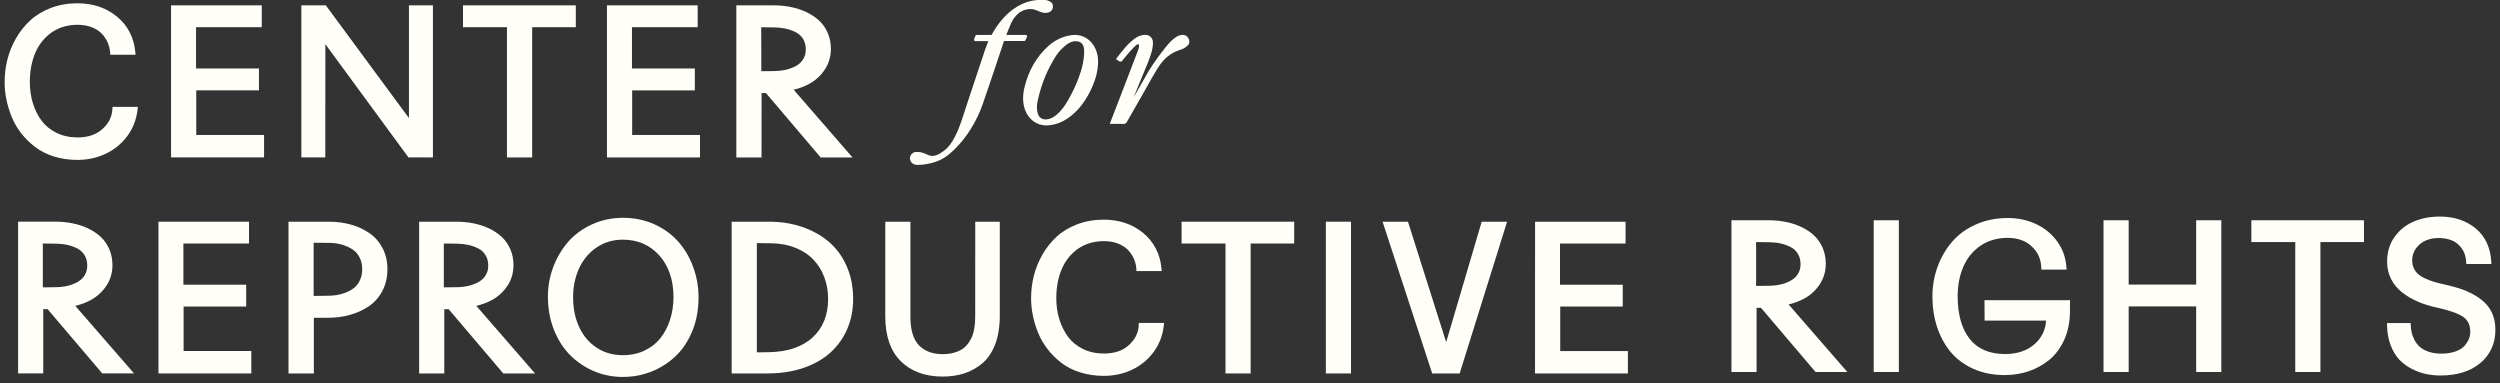
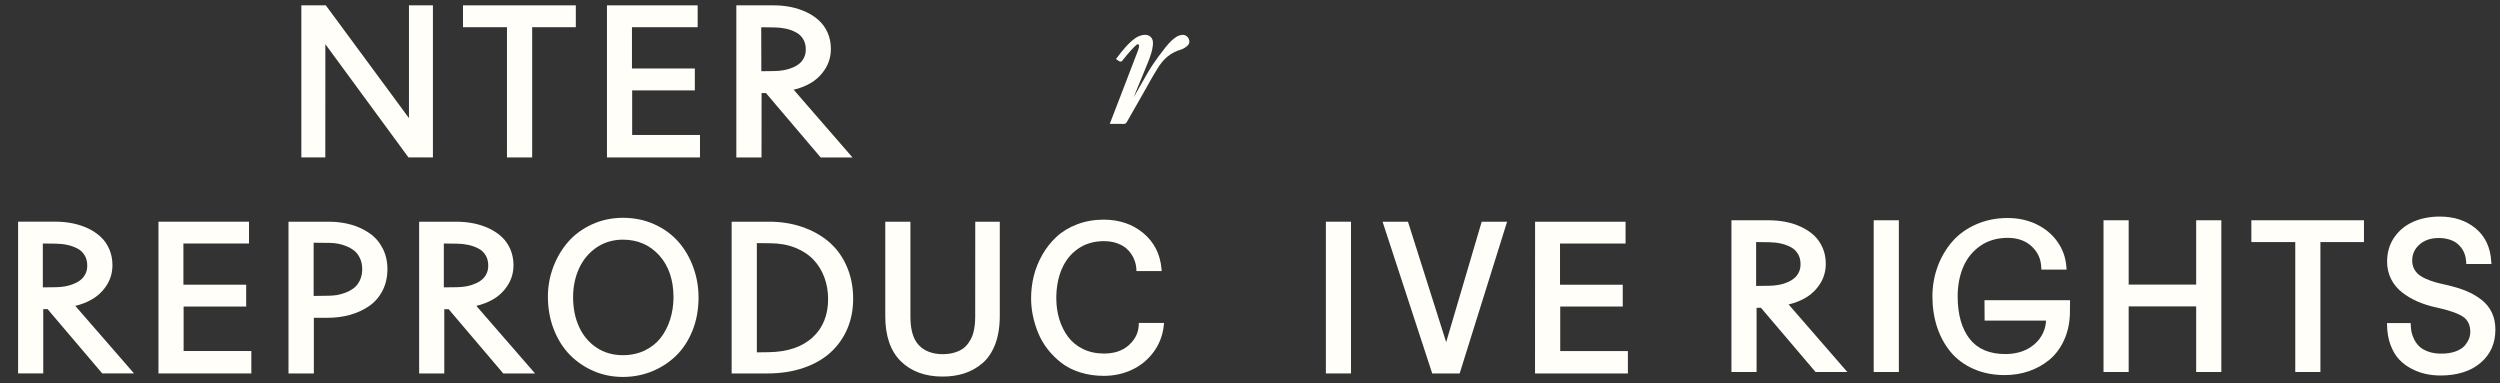
<svg xmlns="http://www.w3.org/2000/svg" width="359" height="55" viewBox="0 0 359 55" fill="none">
  <rect x="0" y="0" width="359" height="55" fill="#333333" stroke="none" />
  <g clip-path="url(#clip0_699_553)">
    <path d="M13.157 43.015C14.028 42.521 14.752 41.834 15.305 40.985C15.867 40.121 16.147 39.139 16.147 38.061C16.147 37.249 15.992 36.481 15.697 35.787C15.394 35.093 14.98 34.495 14.456 34.008C13.939 33.528 13.327 33.122 12.625 32.789C11.931 32.465 11.185 32.221 10.403 32.066C9.62 31.911 8.793 31.83 7.944 31.83H2.599V53.618H6.209V44.396H6.837L14.678 53.618H19.241L10.809 43.923C11.658 43.724 12.448 43.421 13.157 43.015ZM9.377 41.118C8.956 41.192 8.505 41.236 8.048 41.243L6.15 41.266V34.968L8.018 34.99C8.601 34.997 9.155 35.056 9.664 35.167C10.167 35.278 10.654 35.447 11.112 35.684C11.54 35.905 11.894 36.23 12.145 36.651C12.404 37.064 12.529 37.566 12.529 38.142C12.529 38.578 12.448 38.969 12.278 39.309C12.108 39.656 11.887 39.944 11.614 40.165C11.326 40.402 10.986 40.601 10.595 40.756C10.204 40.926 9.79 41.044 9.377 41.118Z" fill="#FFFEF8" />
    <path d="M26.366 44.019H35.352V40.882H26.337V34.968H35.758V31.837H22.756V53.625H36.09V50.406H26.366V44.019Z" fill="#FFFEF8" />
    <path d="M53.093 33.513C52.325 32.974 51.44 32.553 50.443 32.265C49.453 31.985 48.383 31.837 47.261 31.837H41.428V53.625H45.068V45.636H47.024C48.169 45.636 49.254 45.496 50.258 45.215C51.262 44.935 52.178 44.514 52.983 43.968C53.795 43.407 54.452 42.661 54.925 41.753C55.397 40.845 55.633 39.796 55.633 38.637C55.633 37.544 55.404 36.54 54.954 35.669C54.496 34.783 53.876 34.059 53.093 33.513ZM51.683 40.246C51.462 40.712 51.181 41.081 50.849 41.339C50.502 41.612 50.096 41.841 49.638 42.019C49.166 42.196 48.722 42.321 48.316 42.38C47.903 42.439 47.475 42.469 47.061 42.469L45.038 42.498V34.857L47.394 34.879C47.763 34.886 48.139 34.923 48.523 34.99C48.9 35.056 49.313 35.174 49.756 35.359C50.192 35.536 50.576 35.758 50.901 36.023C51.211 36.274 51.477 36.636 51.691 37.087C51.905 37.537 52.015 38.061 52.015 38.637C52.015 39.242 51.905 39.781 51.683 40.246Z" fill="#FFFEF8" />
    <path d="M70.747 43.023C71.618 42.528 72.341 41.841 72.895 40.992C73.456 40.128 73.737 39.146 73.737 38.069C73.737 37.256 73.582 36.488 73.287 35.794C72.984 35.1 72.57 34.502 72.046 34.015C71.529 33.535 70.916 33.129 70.215 32.797C69.521 32.472 68.775 32.228 67.993 32.073C67.21 31.918 66.383 31.837 65.534 31.837H60.188V53.625H63.799V44.403H64.427L72.268 53.625H76.831L68.399 43.923C69.248 43.724 70.038 43.421 70.747 43.023ZM66.959 41.118C66.538 41.192 66.088 41.236 65.63 41.243L63.733 41.265V34.968L65.6 34.99C66.184 34.997 66.737 35.056 67.247 35.167C67.749 35.278 68.236 35.447 68.694 35.684C69.122 35.905 69.477 36.23 69.728 36.651C69.986 37.064 70.112 37.566 70.112 38.142C70.112 38.578 70.031 38.969 69.861 39.309C69.691 39.656 69.469 39.944 69.196 40.165C68.908 40.402 68.569 40.601 68.177 40.756C67.786 40.926 67.373 41.051 66.959 41.118Z" fill="#FFFEF8" />
    <path d="M97.394 34.695C96.472 33.654 95.312 32.813 93.947 32.2C92.581 31.587 91.074 31.277 89.472 31.277C87.877 31.277 86.371 31.594 85.005 32.222C83.639 32.849 82.48 33.699 81.572 34.747C80.671 35.788 79.955 36.999 79.446 38.35C78.936 39.701 78.678 41.134 78.678 42.596C78.678 44.286 78.966 45.874 79.534 47.321C80.103 48.768 80.885 50.001 81.86 50.983C82.835 51.965 83.979 52.74 85.271 53.294C86.57 53.848 87.966 54.128 89.435 54.128C90.897 54.128 92.3 53.862 93.6 53.338C94.899 52.814 96.058 52.068 97.047 51.116C98.044 50.163 98.842 48.945 99.432 47.498C100.016 46.058 100.311 44.449 100.311 42.721C100.311 41.193 100.052 39.716 99.536 38.335C99.034 36.962 98.31 35.729 97.394 34.695ZM96.221 45.911C95.903 46.907 95.438 47.793 94.84 48.554C94.249 49.3 93.489 49.898 92.566 50.341C91.643 50.776 90.594 51.005 89.443 51.005C88.025 51.005 86.763 50.643 85.677 49.927C84.592 49.211 83.75 48.222 83.174 46.981C82.591 45.726 82.296 44.279 82.296 42.677C82.296 41.163 82.591 39.76 83.167 38.513C83.735 37.279 84.584 36.275 85.677 35.53C86.77 34.791 88.032 34.415 89.45 34.415C91.562 34.415 93.319 35.175 94.67 36.674C96.029 38.18 96.715 40.211 96.715 42.706C96.708 43.828 96.545 44.907 96.221 45.911Z" fill="#FFFEF8" />
    <path d="M118.968 34.679C117.876 33.764 116.583 33.055 115.136 32.568C113.689 32.081 112.117 31.837 110.463 31.837H105.065V53.625H110.241C112.109 53.625 113.829 53.359 115.365 52.835C116.908 52.311 118.215 51.565 119.256 50.62C120.297 49.675 121.109 48.531 121.671 47.224C122.232 45.917 122.512 44.47 122.512 42.919C122.512 41.192 122.195 39.604 121.567 38.194C120.947 36.784 120.068 35.602 118.968 34.679ZM116.679 48.464C115.181 49.83 113.062 50.539 110.367 50.576L108.683 50.598V34.908L110.647 34.931C111.969 34.938 113.172 35.159 114.228 35.588C115.277 36.008 116.155 36.592 116.827 37.308C117.506 38.024 118.023 38.873 118.378 39.826C118.732 40.785 118.917 41.834 118.917 42.941C118.917 45.252 118.163 47.106 116.679 48.464Z" fill="#FFFEF8" />
    <path d="M140.039 45.459C140.039 45.747 140.032 46.013 140.017 46.242C140.003 46.471 139.966 46.788 139.899 47.194C139.833 47.586 139.744 47.94 139.626 48.243C139.508 48.545 139.331 48.87 139.094 49.217C138.865 49.55 138.592 49.837 138.282 50.059C137.972 50.288 137.559 50.48 137.064 50.627C136.562 50.783 135.986 50.856 135.358 50.856C133.926 50.856 132.782 50.428 131.969 49.594C131.15 48.752 130.736 47.371 130.736 45.489V31.837H127.126V45.43C127.126 48.25 127.879 50.421 129.363 51.883C130.847 53.337 132.863 54.075 135.358 54.075C136.488 54.075 137.536 53.92 138.474 53.618C139.419 53.308 140.298 52.82 141.073 52.163C141.856 51.499 142.476 50.568 142.919 49.417C143.347 48.272 143.569 46.914 143.569 45.378V31.844H140.047L140.039 45.459Z" fill="#FFFEF8" />
    <path d="M163.526 46.7C163.474 47.8 163.009 48.73 162.116 49.55C161.23 50.362 160.026 50.768 158.535 50.768C157.42 50.768 156.409 50.554 155.523 50.118C154.644 49.69 153.92 49.1 153.381 48.376C152.835 47.638 152.407 46.789 152.119 45.851C151.831 44.906 151.683 43.894 151.683 42.831C151.683 41.251 151.956 39.826 152.488 38.593C153.02 37.375 153.81 36.4 154.851 35.691C155.884 34.983 157.125 34.628 158.528 34.628C159.273 34.628 159.96 34.746 160.558 34.983C161.156 35.219 161.636 35.529 161.99 35.906C162.352 36.289 162.64 36.725 162.839 37.183C163.039 37.648 163.157 38.128 163.179 38.623L163.194 38.925H166.819L166.79 38.571C166.598 36.474 165.719 34.754 164.176 33.469C162.64 32.192 160.728 31.542 158.491 31.542C157.117 31.542 155.833 31.771 154.674 32.214C153.507 32.657 152.51 33.262 151.713 34.008C150.915 34.746 150.229 35.618 149.675 36.592C149.121 37.567 148.708 38.593 148.449 39.642C148.191 40.69 148.065 41.768 148.065 42.846C148.065 43.643 148.147 44.47 148.316 45.297C148.486 46.124 148.737 46.966 149.077 47.793C149.417 48.627 149.882 49.424 150.45 50.155C151.019 50.886 151.683 51.544 152.422 52.112C153.167 52.688 154.075 53.153 155.124 53.478C156.158 53.803 157.295 53.973 158.498 53.973C159.96 53.973 161.333 53.677 162.574 53.087C163.821 52.496 164.863 51.632 165.667 50.532C166.479 49.432 166.967 48.154 167.122 46.737L167.159 46.375H163.526V46.7Z" fill="#FFFEF8" />
-     <path d="M169.676 34.968H175.981V53.625H179.592V34.968H185.845V31.837H169.676V34.968Z" fill="#FFFEF8" />
    <path d="M190.395 42.535V53.625H194.005V42.676V31.837H190.395V42.535Z" fill="#FFFEF8" />
    <path d="M207.67 49.136L202.184 31.837H198.537L205.669 53.633H209.605L216.42 31.837H212.772L207.67 49.136Z" fill="#FFFEF8" />
    <path d="M224.048 44.019H233.026V40.889H224.018V34.968H233.432V31.837H220.437L220.43 53.633H233.764V50.413H224.048V44.019Z" fill="#FFFEF8" />
    <path d="M259.193 42.817C260.064 42.322 260.788 41.635 261.341 40.786C261.903 39.922 262.183 38.94 262.183 37.862C262.183 37.05 262.028 36.282 261.733 35.588C261.43 34.894 261.017 34.296 260.492 33.809C259.976 33.329 259.363 32.923 258.661 32.591C257.967 32.266 257.222 32.022 256.439 31.867C255.656 31.712 254.829 31.631 253.98 31.631H248.635V53.419H252.245V44.197H252.873L260.714 53.419H265.277L256.845 43.717C257.694 43.518 258.484 43.215 259.193 42.817ZM255.405 40.912C254.984 40.986 254.534 41.03 254.076 41.037L252.179 41.059V34.761L254.047 34.783C254.63 34.791 255.184 34.85 255.693 34.961C256.195 35.072 256.683 35.241 257.14 35.478C257.569 35.699 257.923 36.024 258.174 36.445C258.432 36.858 258.558 37.36 258.558 37.936C258.558 38.372 258.477 38.763 258.307 39.103C258.137 39.45 257.916 39.738 257.642 39.959C257.354 40.196 257.015 40.395 256.624 40.55C256.232 40.727 255.819 40.845 255.405 40.912Z" fill="#FFFEF8" />
    <path d="M269.064 41.908V53.419H272.675V41.945V31.631H269.064V41.908Z" fill="#FFFEF8" />
    <path d="M315.371 40.867H305.677V31.631H302.066V53.419H305.677V43.998H315.371V53.419H318.982V31.631H315.371V40.867Z" fill="#FFFEF8" />
    <path d="M323.295 34.761H329.6V53.419H333.211V34.761H339.464V31.631H323.295V34.761Z" fill="#FFFEF8" />
    <path d="M357.842 44.913C357.51 44.19 357.008 43.57 356.35 43.053C355.715 42.558 354.985 42.137 354.18 41.798C353.39 41.465 352.422 41.17 351.308 40.919C350.665 40.779 350.111 40.638 349.661 40.513C349.218 40.387 348.76 40.218 348.303 40.011C347.86 39.812 347.505 39.59 347.247 39.361C346.996 39.14 346.782 38.859 346.627 38.527C346.472 38.202 346.39 37.833 346.39 37.427C346.39 36.504 346.73 35.751 347.431 35.123C348.133 34.495 349.063 34.178 350.207 34.178C350.894 34.178 351.529 34.296 352.098 34.525C352.644 34.746 353.117 35.13 353.5 35.655C353.884 36.179 354.098 36.836 354.143 37.604L354.158 37.907H357.768L357.746 37.567C357.628 35.536 356.875 33.934 355.501 32.797C354.143 31.675 352.415 31.099 350.377 31.099C348.974 31.099 347.697 31.343 346.575 31.83C345.438 32.325 344.515 33.078 343.828 34.067C343.134 35.064 342.787 36.245 342.787 37.582C342.787 38.475 342.979 39.309 343.356 40.062C343.732 40.816 344.264 41.458 344.943 41.989C345.6 42.506 346.353 42.949 347.173 43.304C347.985 43.658 348.901 43.946 349.897 44.16C351.706 44.552 352.991 45.002 353.722 45.504C354.401 45.977 354.733 46.685 354.733 47.675C354.733 47.992 354.667 48.325 354.541 48.657C354.409 48.989 354.194 49.329 353.907 49.661C353.626 49.978 353.198 50.252 352.637 50.458C352.061 50.672 351.374 50.783 350.584 50.783C349.875 50.783 349.24 50.687 348.694 50.488C348.162 50.296 347.741 50.052 347.446 49.779C347.143 49.498 346.892 49.159 346.7 48.782C346.501 48.391 346.368 48.036 346.302 47.712C346.235 47.379 346.191 47.04 346.184 46.708L346.176 46.397H342.772L342.78 46.722C342.802 47.763 342.972 48.716 343.289 49.557C343.607 50.399 344.028 51.101 344.537 51.64C345.039 52.171 345.645 52.622 346.331 52.969C347.003 53.316 347.69 53.559 348.369 53.707C349.041 53.847 349.742 53.921 350.459 53.921C352.843 53.921 354.77 53.316 356.181 52.127C357.613 50.923 358.337 49.321 358.337 47.365C358.344 46.456 358.174 45.63 357.842 44.913Z" fill="#FFFEF8" />
    <path d="M284.989 46.035L293.812 46.043C293.761 47.305 293.185 48.509 292.225 49.365C291.132 50.347 289.692 50.842 287.95 50.842C285.698 50.842 283.978 50.111 282.848 48.671C281.704 47.209 281.12 45.149 281.12 42.558C281.12 40.971 281.401 39.531 281.947 38.276C282.486 37.035 283.321 36.024 284.413 35.278C285.506 34.532 286.82 34.156 288.312 34.156C289.729 34.156 290.888 34.569 291.752 35.381C292.631 36.201 293.081 37.19 293.126 38.408L293.14 38.718H296.758L296.736 38.371C296.647 37.02 296.212 35.787 295.444 34.709C294.684 33.631 293.657 32.79 292.409 32.192C291.169 31.601 289.788 31.306 288.304 31.306C286.658 31.306 285.137 31.616 283.764 32.221C282.39 32.827 281.238 33.661 280.338 34.702C279.444 35.736 278.736 36.939 278.241 38.29C277.746 39.642 277.495 41.081 277.495 42.58C277.495 44.123 277.717 45.585 278.152 46.929C278.595 48.28 279.245 49.483 280.087 50.51C280.936 51.543 282.043 52.37 283.38 52.968C284.709 53.559 286.222 53.862 287.876 53.862C289.102 53.862 290.268 53.67 291.354 53.301C292.439 52.924 293.428 52.378 294.285 51.669C295.149 50.953 295.85 50.022 296.374 48.9C296.899 47.778 297.186 46.508 297.238 45.105L297.26 43.104H284.974L284.989 46.035Z" fill="#FFFEF8" />
-     <path d="M16.14 15.66C16.089 16.76 15.624 17.698 14.73 18.51C13.844 19.322 12.633 19.736 11.142 19.736C10.027 19.736 9.008 19.514 8.13 19.086C7.251 18.658 6.527 18.067 5.981 17.344C5.427 16.605 5.006 15.749 4.718 14.811C4.431 13.866 4.283 12.847 4.283 11.784C4.283 10.204 4.556 8.772 5.088 7.539C5.619 6.32 6.417 5.346 7.458 4.629C8.499 3.921 9.739 3.559 11.142 3.559C11.888 3.559 12.574 3.677 13.18 3.913C13.778 4.15 14.258 4.46 14.62 4.836C14.981 5.22 15.269 5.656 15.469 6.121C15.668 6.586 15.786 7.066 15.816 7.561L15.83 7.863H19.463L19.433 7.509C19.241 5.405 18.363 3.684 16.812 2.4C15.269 1.122 13.357 0.473 11.12 0.473C9.747 0.473 8.462 0.702 7.295 1.145C6.121 1.602 5.117 2.208 4.32 2.953C3.522 3.692 2.836 4.563 2.275 5.545C1.721 6.52 1.307 7.553 1.049 8.602C0.791 9.65 0.665 10.728 0.665 11.813C0.665 12.611 0.746 13.438 0.916 14.272C1.086 15.099 1.337 15.941 1.677 16.775C2.016 17.617 2.481 18.414 3.05 19.145C3.618 19.861 4.283 20.526 5.029 21.094C5.782 21.678 6.69 22.135 7.731 22.468C8.772 22.793 9.909 22.962 11.113 22.962C12.582 22.962 13.955 22.66 15.195 22.069C16.443 21.478 17.492 20.614 18.296 19.514C19.109 18.407 19.596 17.13 19.758 15.712L19.795 15.35H16.155L16.14 15.66Z" fill="#FFFEF8" />
-     <path d="M28.182 12.973H37.183V9.835H28.153V3.906H37.589V0.768H24.564V22.601H37.921V19.381H28.182V12.973Z" fill="#FFFEF8" />
    <path d="M62.167 0.768H58.727V16.96L46.788 0.768H43.273V22.601H46.714L46.721 6.342L58.653 22.601L62.167 22.608V0.768Z" fill="#FFFEF8" />
    <path d="M72.8 22.608H76.418V3.906H82.686V0.768H66.487V3.906H72.8V22.608Z" fill="#FFFEF8" />
    <path d="M90.778 12.98H99.778V9.835H90.749V3.906H100.184V0.768H87.16V22.608H100.517V19.381H90.778V12.98Z" fill="#FFFEF8" />
    <path d="M109.363 13.364H109.99L117.846 22.608H122.416L113.97 12.884C114.826 12.685 115.616 12.382 116.325 11.976C117.196 11.481 117.92 10.795 118.474 9.938C119.035 9.074 119.315 8.085 119.315 7.007C119.315 6.187 119.16 5.427 118.865 4.733C118.562 4.039 118.149 3.441 117.617 2.954C117.1 2.474 116.48 2.06 115.786 1.735C115.092 1.41 114.339 1.167 113.556 1.004C112.774 0.849 111.947 0.768 111.09 0.768H105.737V22.608H109.355L109.363 13.364ZM109.311 3.913L111.179 3.936C111.762 3.943 112.316 4.002 112.833 4.113C113.335 4.223 113.829 4.393 114.287 4.637C114.715 4.858 115.07 5.183 115.328 5.604C115.587 6.018 115.712 6.527 115.712 7.096C115.712 7.531 115.631 7.923 115.461 8.27C115.291 8.617 115.07 8.905 114.797 9.133C114.509 9.37 114.169 9.569 113.778 9.724C113.379 9.886 112.966 10.005 112.552 10.079C112.131 10.152 111.681 10.197 111.223 10.204L109.326 10.226L109.311 3.913Z" fill="#FFFEF8" />
    <path d="M170.682 5.545C170.497 5.168 170.121 4.961 169.729 5.013C169.523 5.043 169.257 5.094 169.035 5.227C168.733 5.404 168.452 5.626 168.201 5.862C167.263 6.763 165.469 9.303 164.901 10.285C164.554 10.868 163.764 12.271 163.38 12.943C163.217 13.231 163.025 13.563 162.804 13.969C162.937 13.629 163.055 13.319 163.173 13.024C163.535 12.094 164.362 10.218 164.893 8.845C165.203 8.04 165.469 7.309 165.551 6.512C165.61 5.951 165.528 5.582 165.24 5.301C164.989 5.057 164.635 4.961 164.214 5.013C163.675 5.072 163.225 5.353 163.092 5.441C162.102 6.098 161.15 7.28 160.353 8.35L160.257 8.476L160.382 8.564C160.404 8.579 160.434 8.601 160.463 8.624C160.641 8.756 160.899 8.956 161.121 8.764C162.162 7.435 162.833 6.778 162.915 6.696C163.18 6.445 163.35 6.29 163.476 6.364C163.616 6.453 163.572 6.696 163.542 6.807C163.476 7.088 163.468 7.125 163.365 7.383C162.649 9.258 161.925 11.141 161.202 13.017L159.363 17.786H160.094C160.515 17.786 160.914 17.786 161.349 17.794C161.357 17.794 161.364 17.794 161.364 17.794C161.571 17.794 161.704 17.712 161.807 17.535C162.582 16.169 163.358 14.803 164.14 13.445C164.377 13.031 164.605 12.618 164.834 12.212C165.255 11.459 165.683 10.684 166.163 9.93C167.079 8.395 168.083 7.575 169.648 7.095C169.914 7.014 170.187 6.852 170.483 6.593C170.807 6.32 170.881 5.936 170.682 5.545Z" fill="#FFFEF8" />
-     <path d="M150.169 18.008C151.255 18.008 152.296 17.676 153.27 17.026C154.584 16.148 155.655 14.877 156.534 13.135C157.279 11.651 157.663 10.278 157.685 8.927C157.7 8.277 157.582 7.657 157.338 7.073C156.733 5.656 155.404 4.858 153.927 5.043C152.665 5.205 151.535 5.722 150.568 6.586C148.848 8.122 147.681 10.145 147.105 12.596C146.817 13.822 146.861 14.9 147.238 15.882C147.725 17.144 148.892 18.001 150.147 18.001C150.162 18.008 150.162 18.008 150.169 18.008ZM149.017 16.266C148.862 15.682 148.862 15.114 149.01 14.472C149.608 11.732 150.516 9.931 151.328 8.52C151.771 7.753 152.222 7.206 152.886 6.623C153.226 6.328 153.684 5.988 154.274 5.929C154.341 5.922 154.407 5.922 154.474 5.922C155.205 5.922 155.611 6.32 155.677 7.118C155.685 7.214 155.685 7.31 155.685 7.406V7.546C155.655 8.764 155.345 9.857 155.16 10.403C154.821 11.54 154.149 13.046 153.41 14.331C152.872 15.276 152.362 15.926 151.771 16.443C151.284 16.871 150.819 17.093 150.31 17.144C149.652 17.203 149.187 16.886 149.017 16.266Z" fill="#FFFEF8" />
-     <path d="M147.277 5.737L147.506 5.213L147.373 5.014H144.508C144.604 4.785 144.678 4.593 144.744 4.415C144.899 4.032 145.017 3.729 145.217 3.286C145.431 2.821 145.741 2.385 146.125 2.023C146.848 1.337 147.978 1.159 148.606 1.396C148.746 1.447 148.879 1.499 149.012 1.551C149.152 1.61 149.307 1.669 149.477 1.735C149.698 1.817 149.92 1.861 150.127 1.853C150.747 1.839 151.138 1.543 151.197 1.041C151.241 0.68 151.094 0.384 150.798 0.222C150.621 0.126 150.355 0.008 150.082 -0.007C148.31 -0.103 146.952 0.296 145.519 1.307C144.338 2.149 143.282 3.397 142.389 5.014H140.307C140.181 5.014 140.071 5.095 140.034 5.205L139.879 5.649L139.864 5.737L139.982 5.907H141.938L141.887 6.025C141.724 6.409 141.577 6.771 141.451 7.155C140.89 8.816 140.336 10.485 139.79 12.153C139.428 13.239 139.074 14.316 138.712 15.402C138.623 15.668 138.535 15.934 138.454 16.199C138.084 17.336 137.708 18.51 137.154 19.588C136.637 20.6 136.172 21.198 135.545 21.663C134.836 22.187 134.068 22.623 133.27 22.254C132.968 22.113 132.731 22.01 132.488 21.936C132.178 21.84 131.853 21.803 131.535 21.818C131.292 21.825 131.07 21.936 130.908 22.121C130.745 22.305 130.657 22.549 130.672 22.793C130.708 23.302 131.144 23.679 131.713 23.679C131.735 23.679 131.757 23.679 131.779 23.679C132.244 23.679 132.709 23.634 133.167 23.546C134.991 23.199 135.943 22.542 137.073 21.442C138.823 19.743 140.262 17.418 141.134 14.907C141.931 12.611 142.714 10.263 143.474 7.996L144.176 5.892H147.026C147.129 5.9 147.232 5.84 147.277 5.737Z" fill="#FFFEF8" />
  </g>
  <defs>
    <clipPath id="clip0_699_553">
      <rect width="359" height="54.098" fill="white" />
    </clipPath>
  </defs>
</svg>